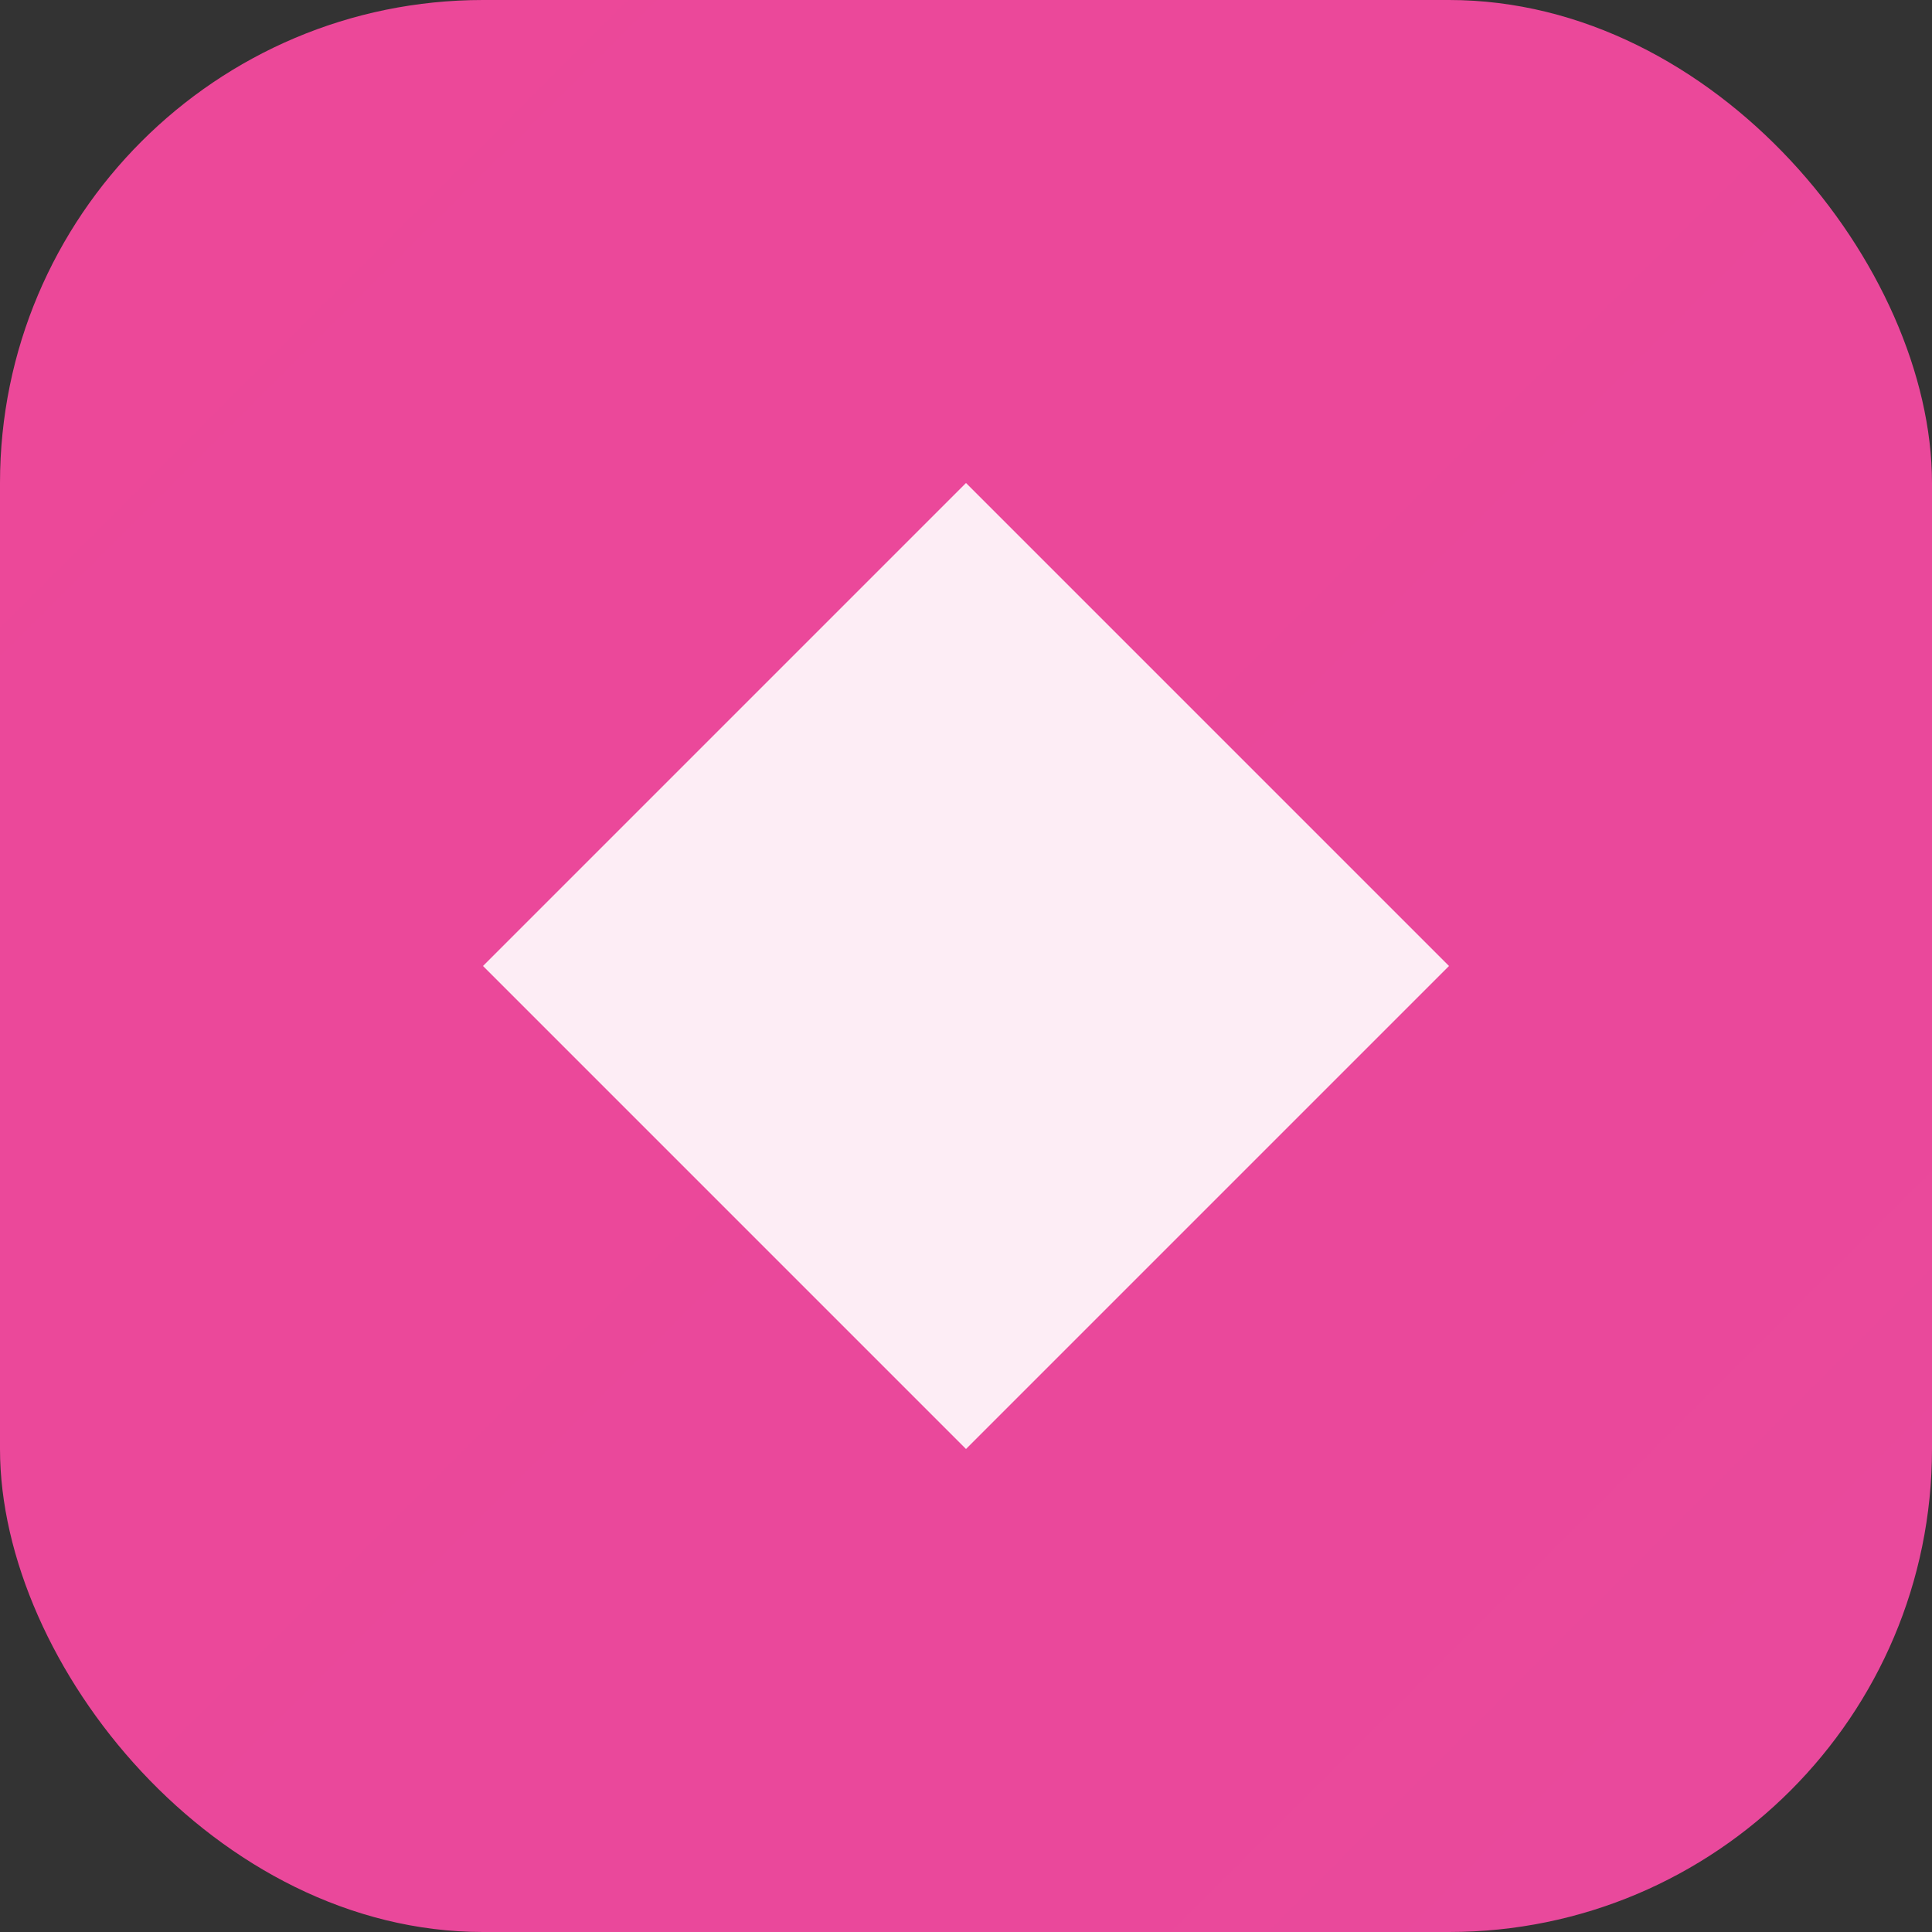
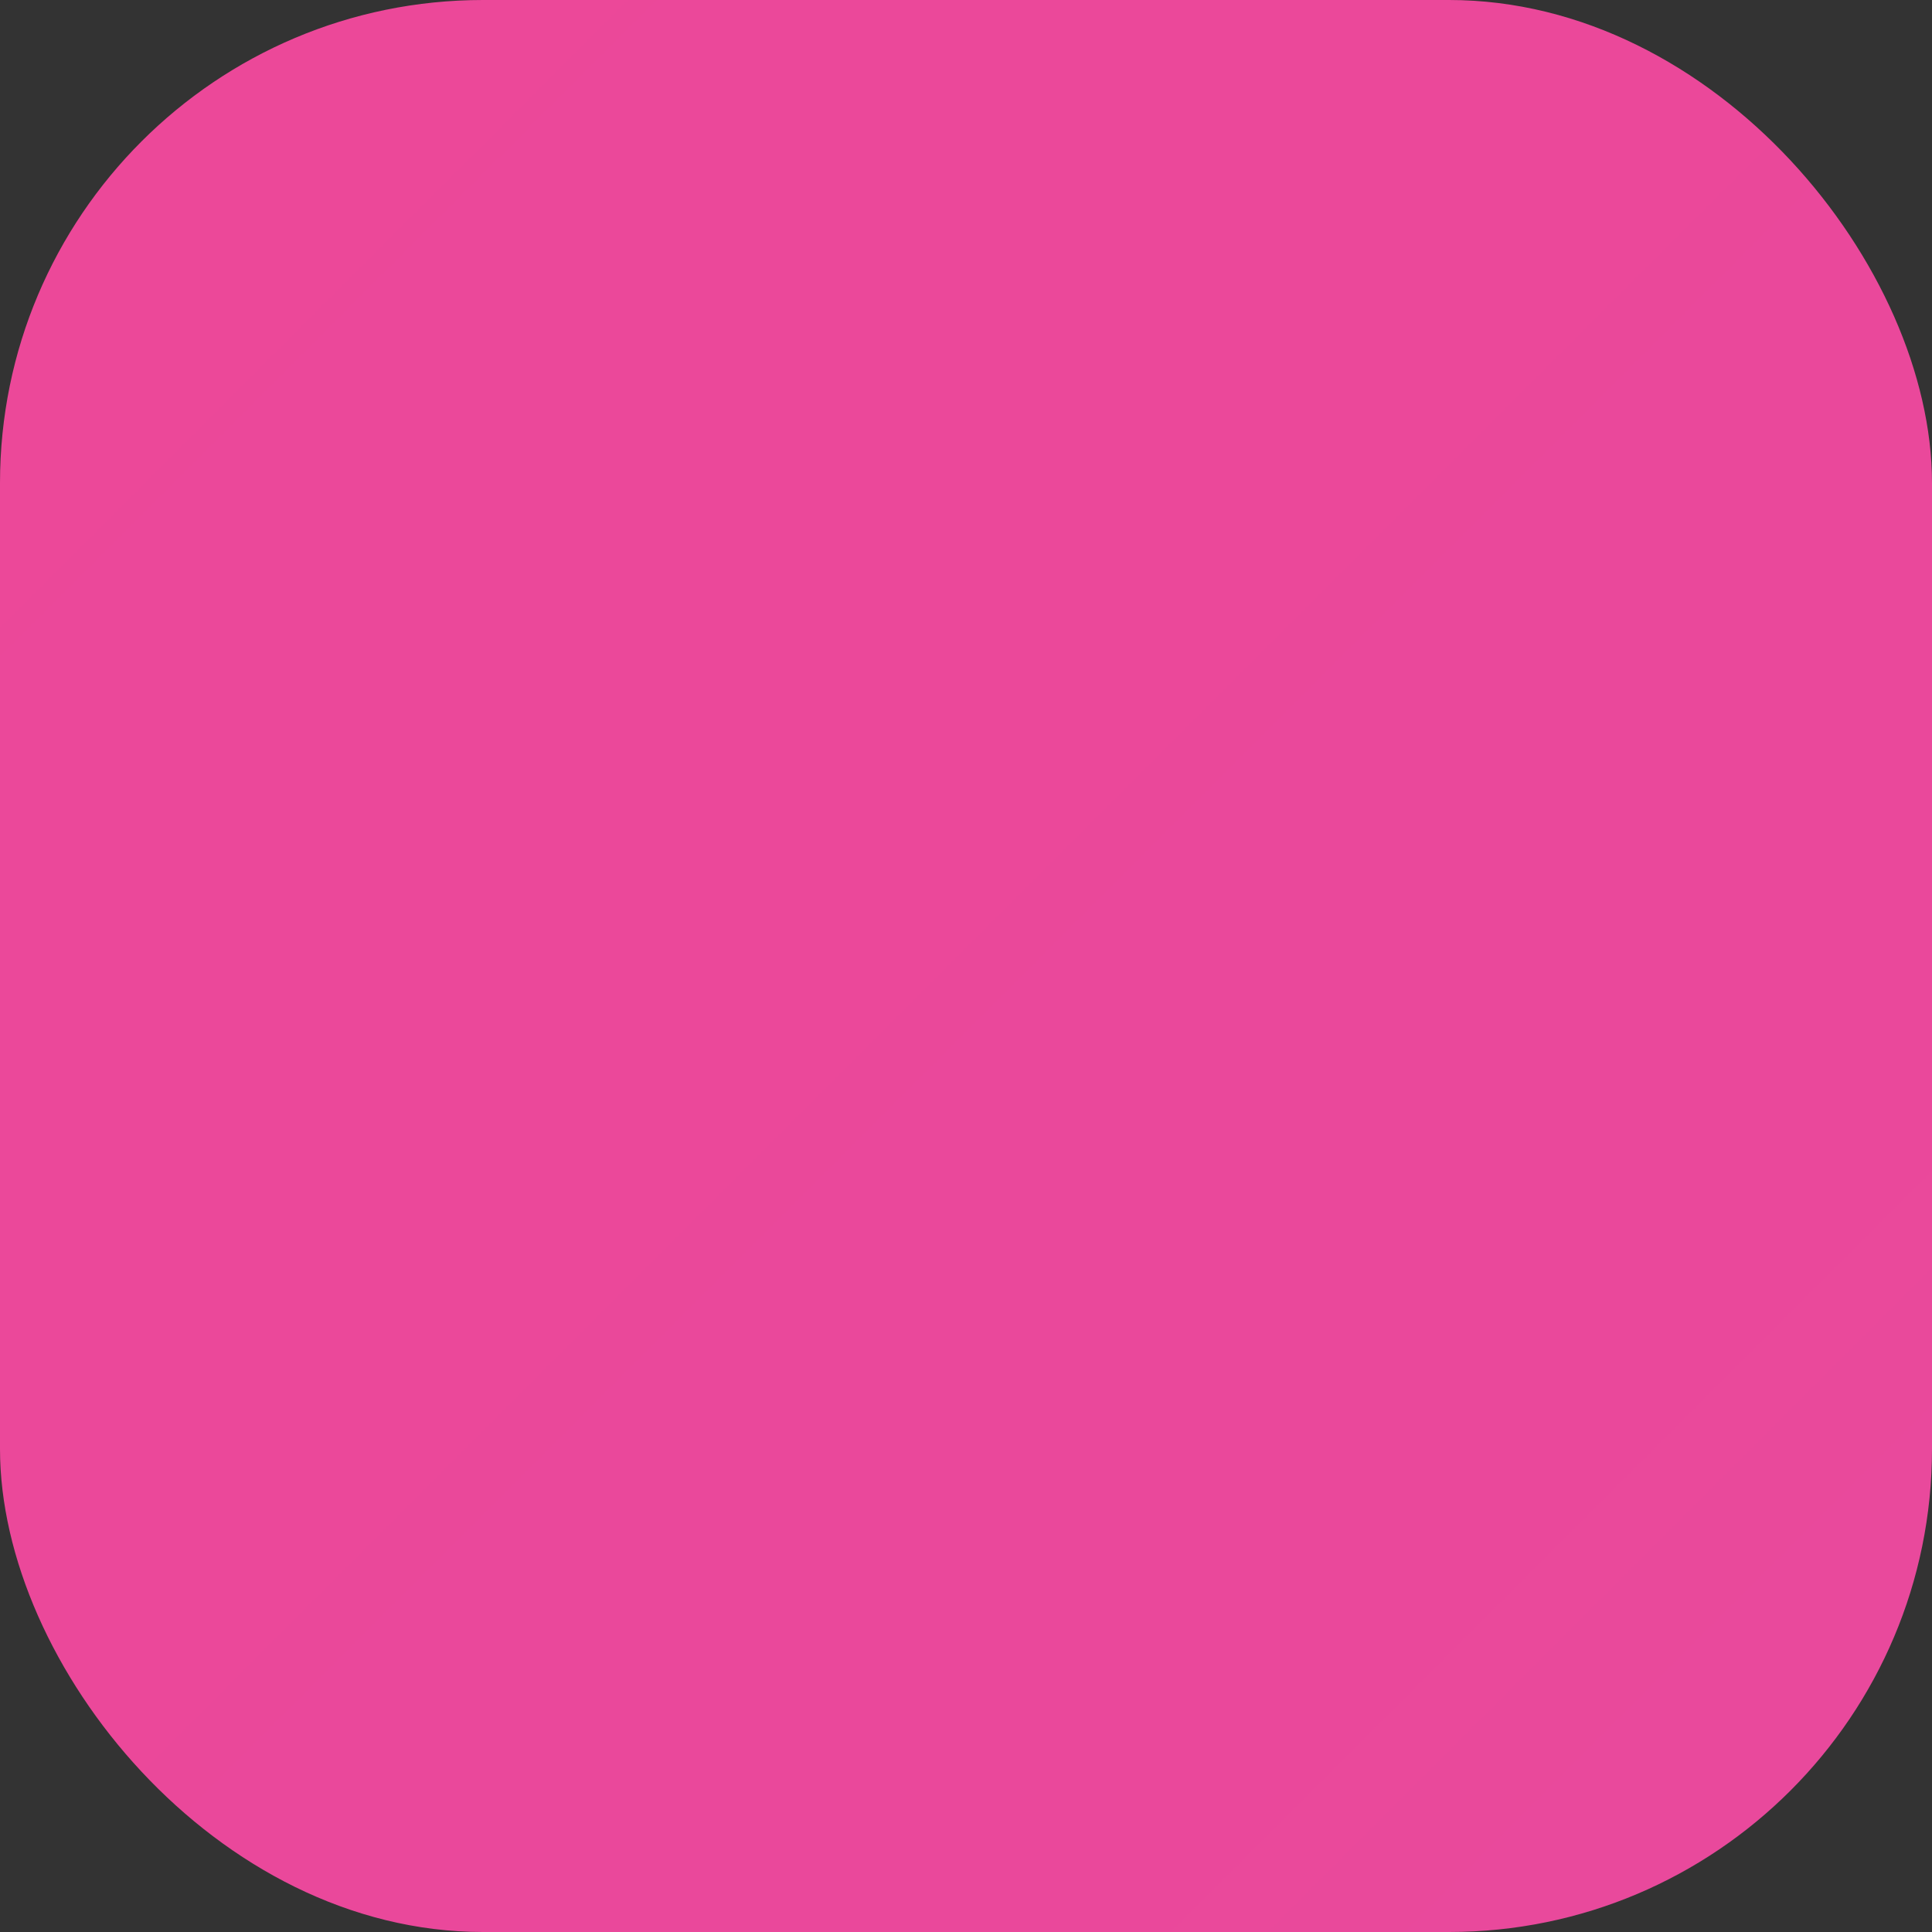
<svg width="32" height="32" viewBox="0 0 32 32" fill="none">
  <rect x="0" y="0" width="32" height="32" fill="#333333" stroke="none" />
  <rect width="32" height="32" rx="8" fill="url(#logo-gradient)" />
-   <path d="M16 8L24 16L16 24L8 16L16 8Z" fill="white" opacity="0.9" />
  <defs>
    <linearGradient id="logo-gradient" x1="0" y1="0" x2="32" y2="32">
      <stop offset="0%" stop-color="#ec4899" />
      <stop offset="100%" stop-color="#8b5cf6" />
    </linearGradient>
  </defs>
</svg>